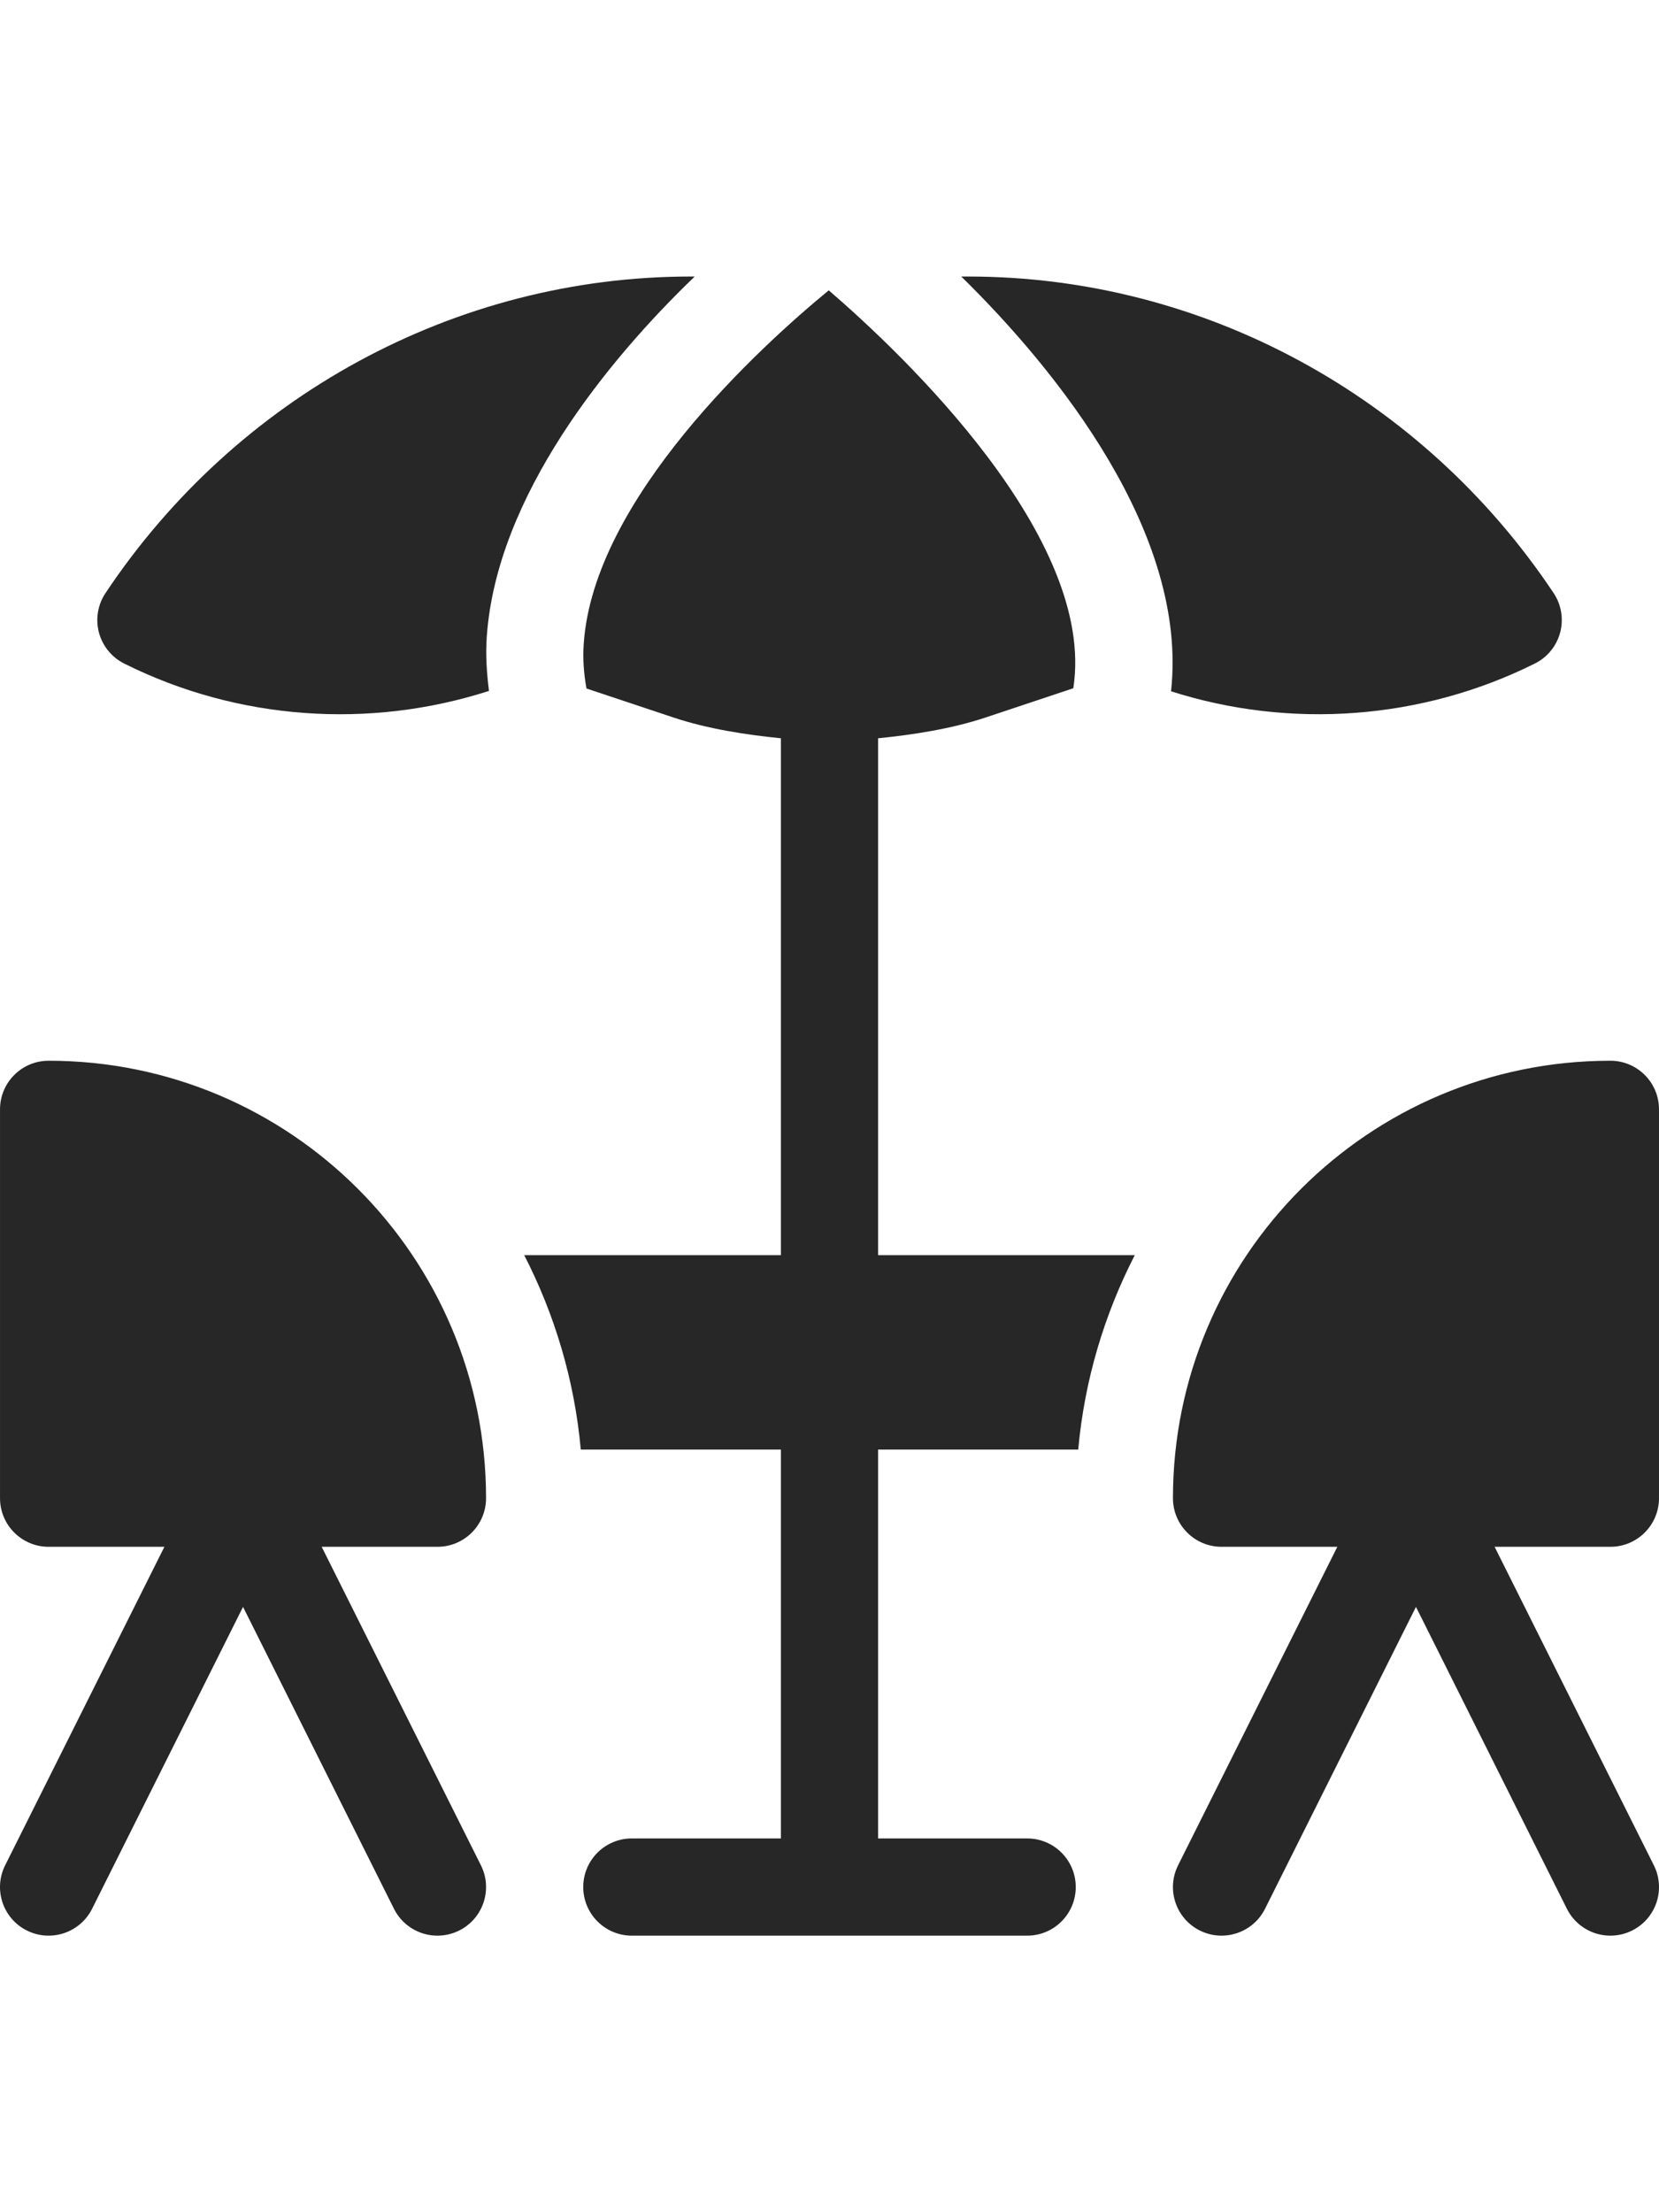
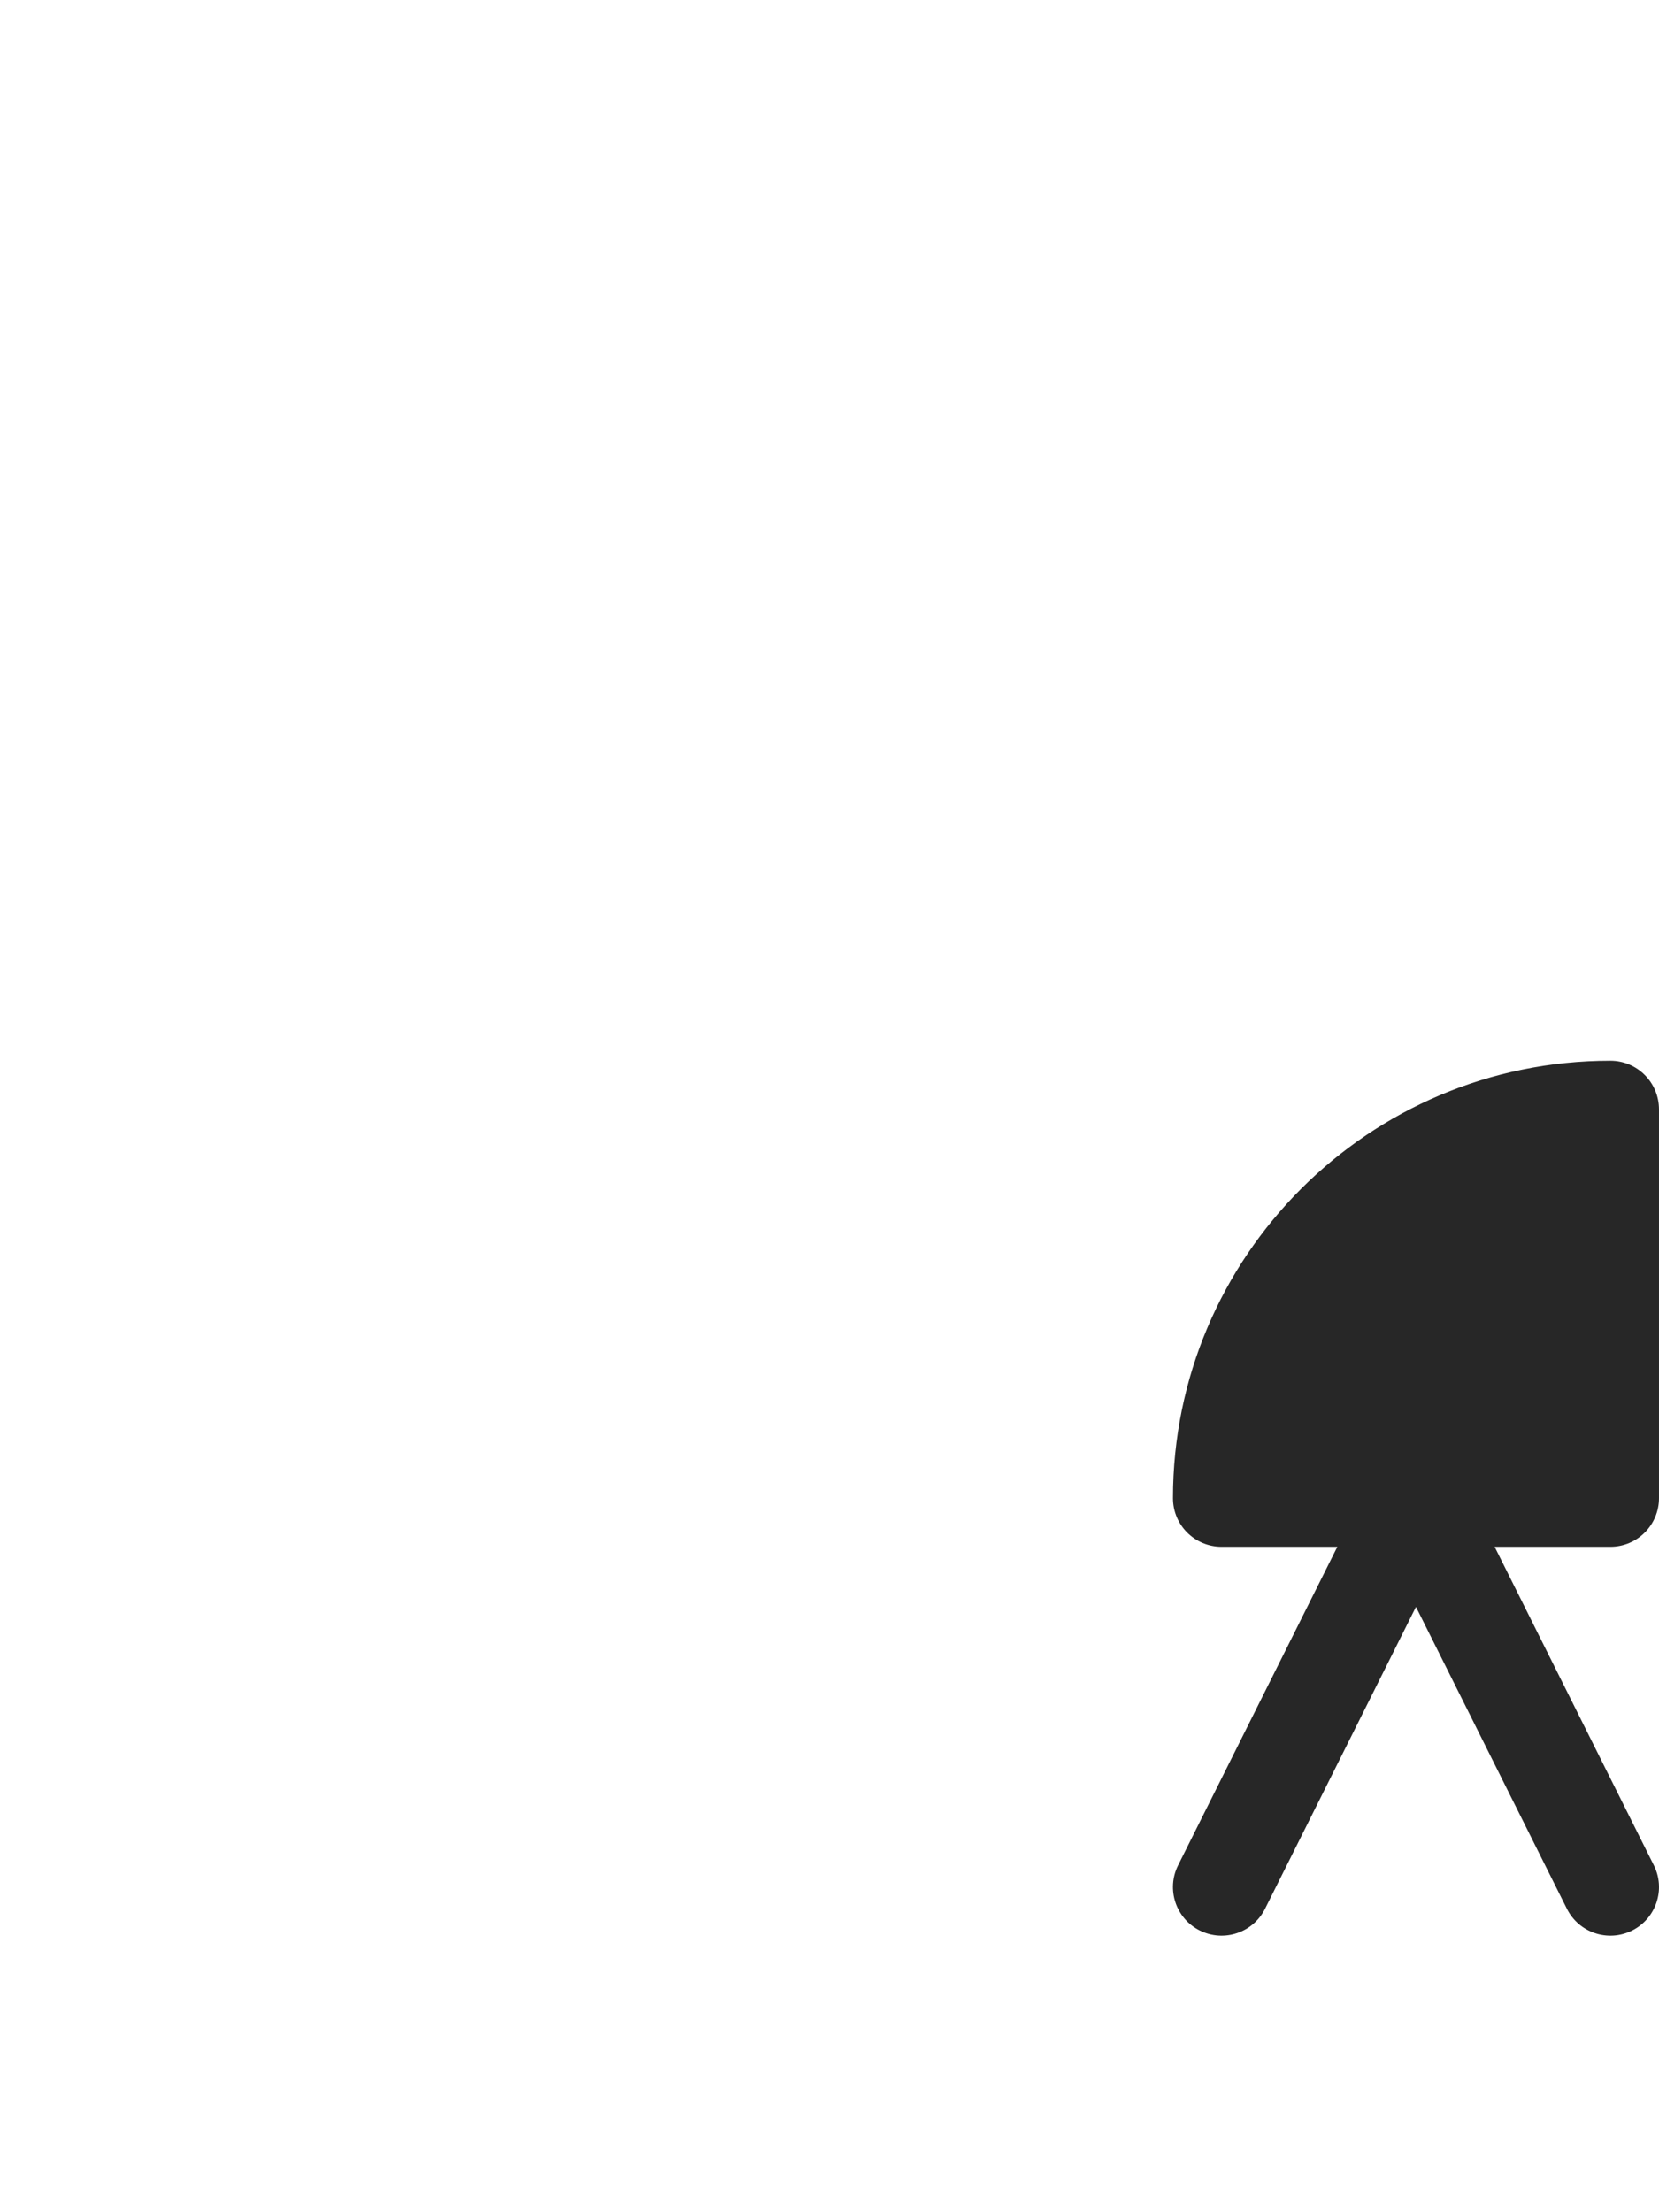
<svg xmlns="http://www.w3.org/2000/svg" height="512pt" viewBox="0 0 512 512">
-   <path fill="#272727" d="m8.297 510.406c7.48 3.715 16.434.652 20.125-6.707l46.582-93.164 46.582 93.164c3.688 7.352 12.641 10.426 20.125 6.707 7.414-3.703 10.414-12.715 6.711-20.125l-49.145-98.289h35.727c8.281 0 15-6.715 15-15 0-74.559-60.441-134.996-135-134.996-8.281 0-15 6.711-15 15v119.996c0 8.285 6.719 15 15 15h35.73l-49.148 98.289c-3.703 7.41-.703 16.422 6.711 20.125zm0 0" />
-   <path fill="#272727" d="m32.555 97.691c-2.391 3.59-3.121 8.012-2.023 12.172 1.113 4.16 3.941 7.633 7.793 9.566 35.012 17.512 75.727 20.32 112.582 8.445-.676-5.434-1.078-10.941-.684-16.648 2.98-43.43 37.379-85.48 64.176-111.227h-1.234c-72.77 0-140.285 37.152-180.609 97.691zm0 0" />
-   <path fill="#272727" d="m255.766 4.262c-21.02 17.285-72.57 64.234-75.617 109.059-.328 4.773.035 9.352.855 13.816l26.844 8.949c10.426 3.473 22.254 5.312 33.152 6.406v159.5h-79.215c9.395 18.312 15.508 38.543 17.457 60h61.758v119.996h-46c-8.289 0-15 6.711-15 15 0 8.289 6.711 15 15 15h121.996c8.293 0 15-6.711 15-15 0-8.289-6.707-15-15-15h-45.996v-119.996h61.758c1.945-21.457 8.062-41.688 17.453-60h-79.211v-159.5c10.898-1.094 22.727-2.934 33.152-6.406l27.09-9.031c7.215-46.367-52.594-103.098-75.477-122.793zm0 0" />
-   <path fill="#272727" d="m473.703 119.414c3.855-1.918 6.68-5.402 7.793-9.562 1.102-4.16.367-8.598-2.02-12.172-40.355-60.543-107.898-97.68-180.641-97.68h-2.172c29.969 29.379 70.074 79.57 64.742 127.992 36.758 11.738 77.336 8.871 112.297-8.578zm0 0" />
  <path fill="#272727" d="m496.996 241.996c-74.559 0-135 60.438-135 134.996 0 8.285 6.719 15 15 15h35.73l-49.148 98.289c-3.703 7.41-.703 16.422 6.711 20.125 7.48 3.715 16.434.652 20.125-6.707l46.582-93.164 46.582 93.164c3.688 7.352 12.641 10.426 20.125 6.707 7.414-3.703 10.414-12.715 6.711-20.125l-49.145-98.289h35.727c8.281 0 15-6.715 15-15v-119.996c0-8.289-6.719-15-15-15zm0 0" />
</svg>